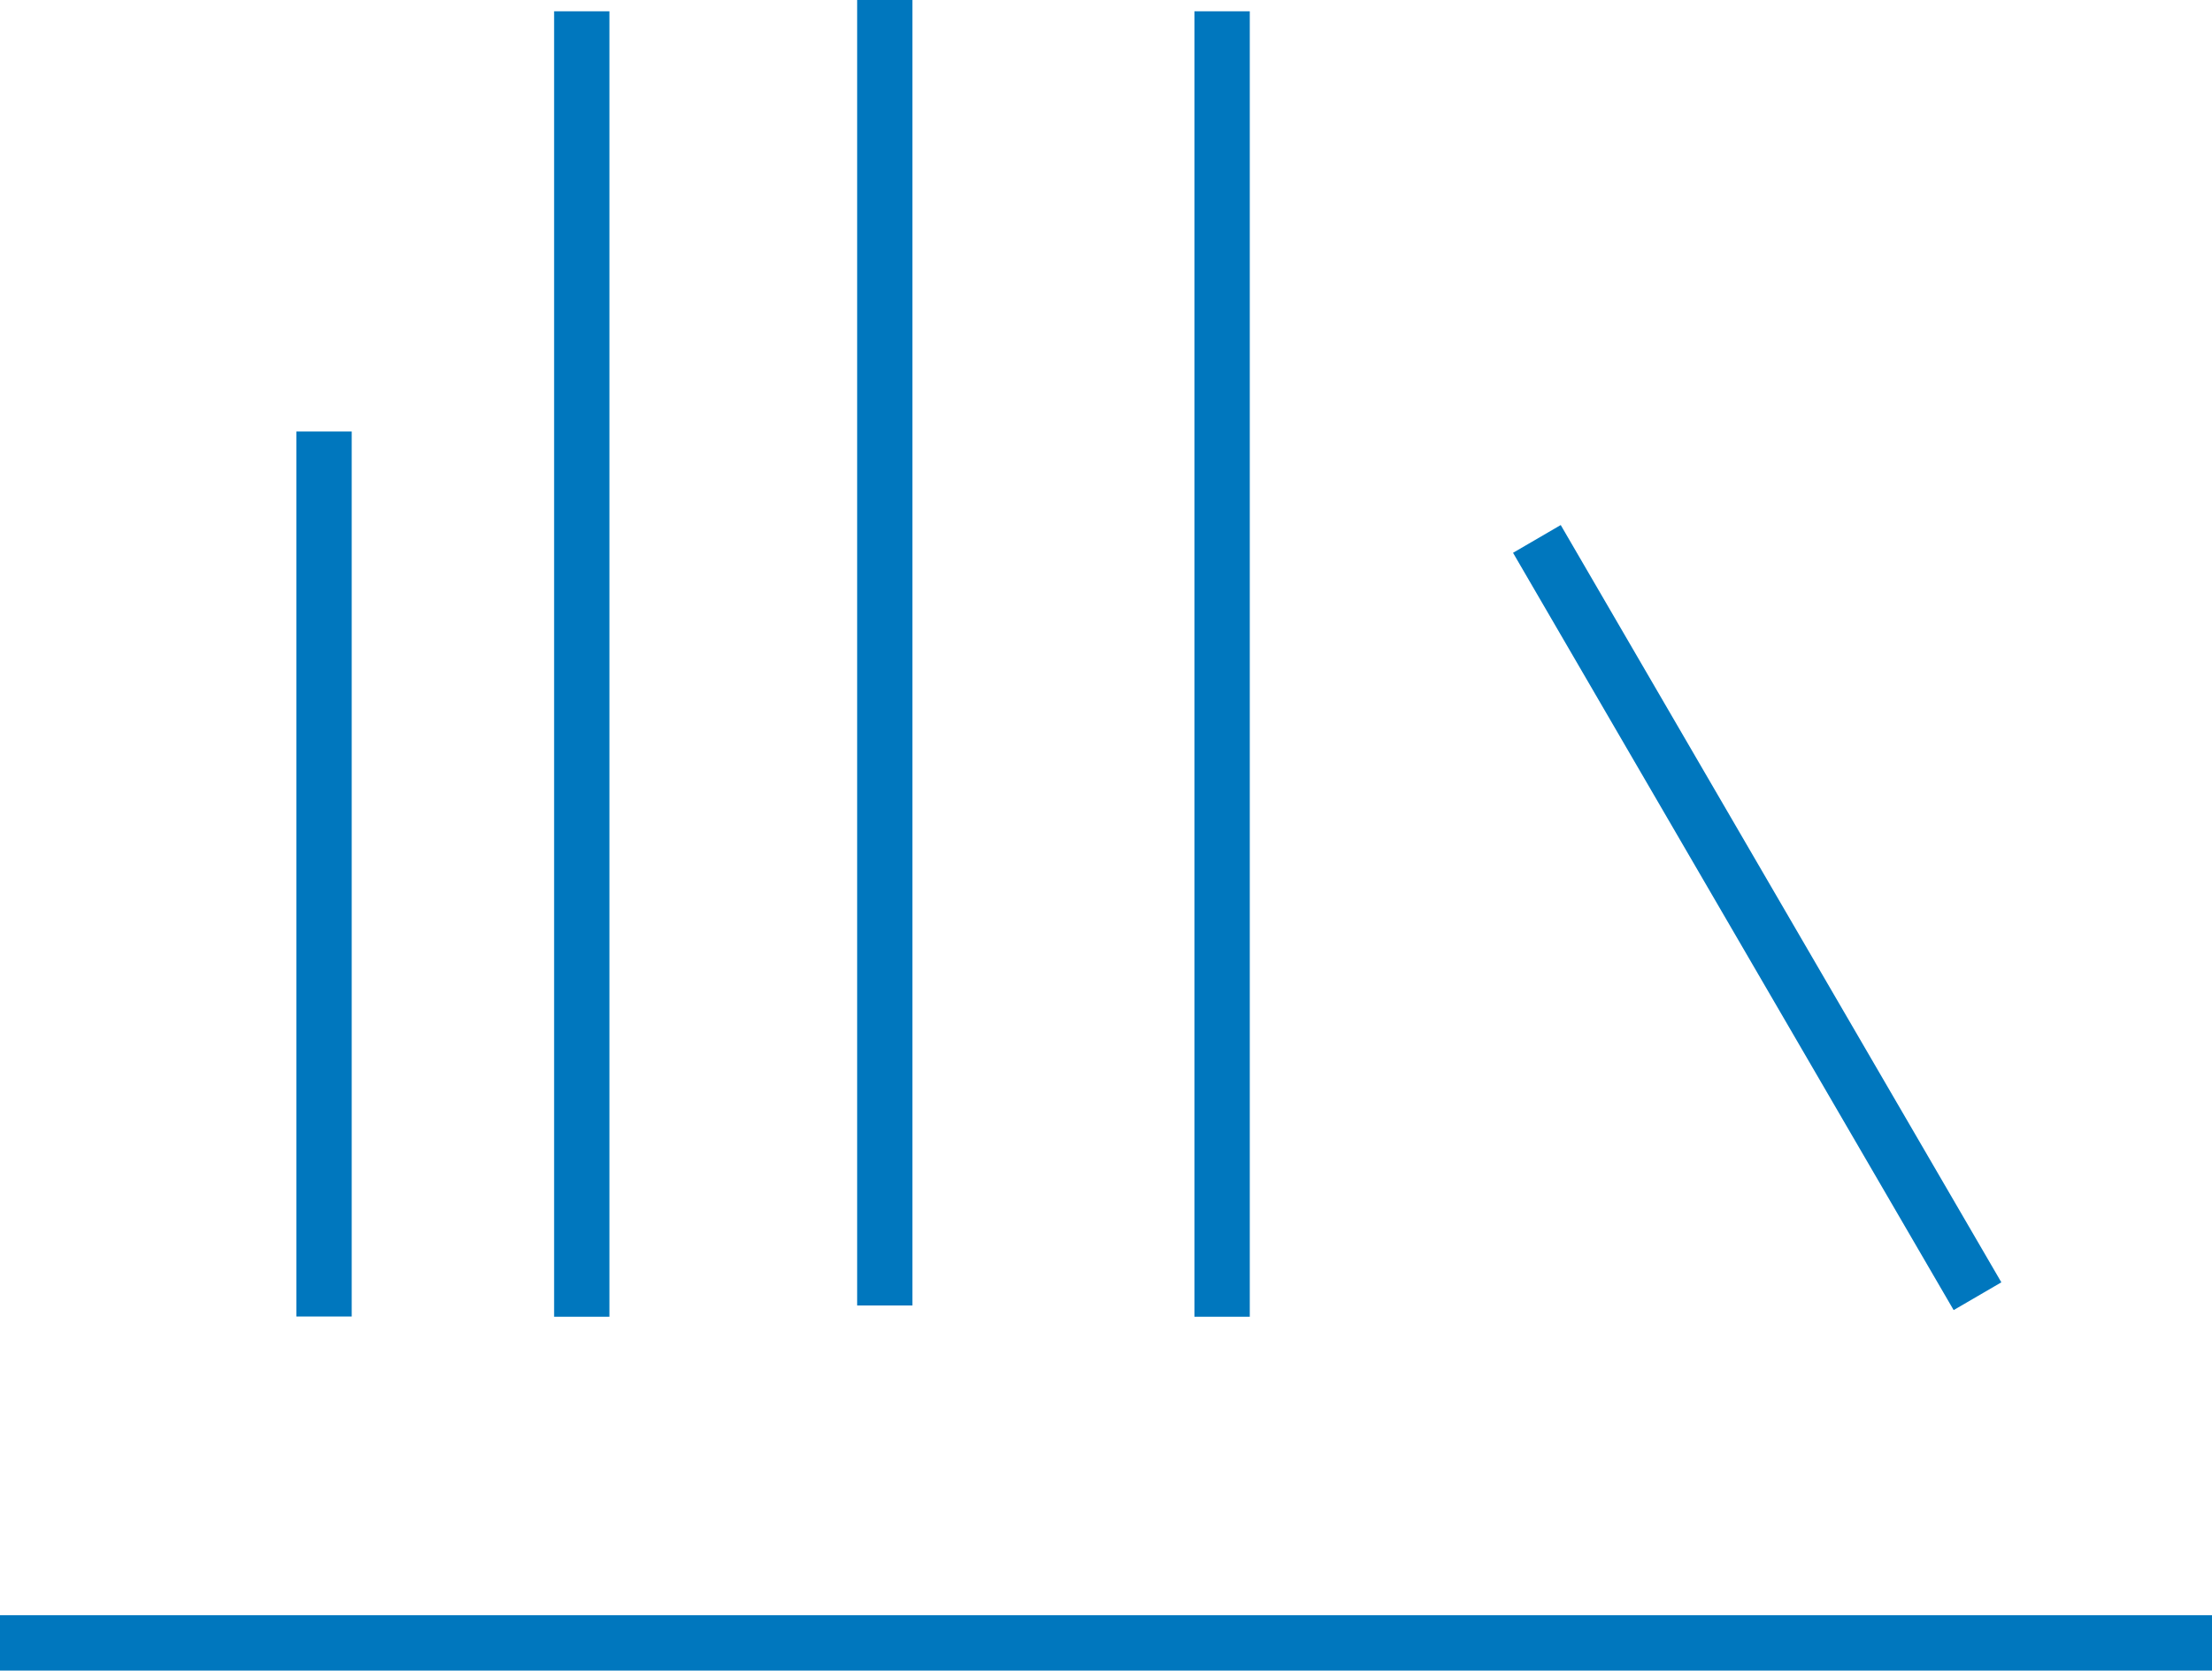
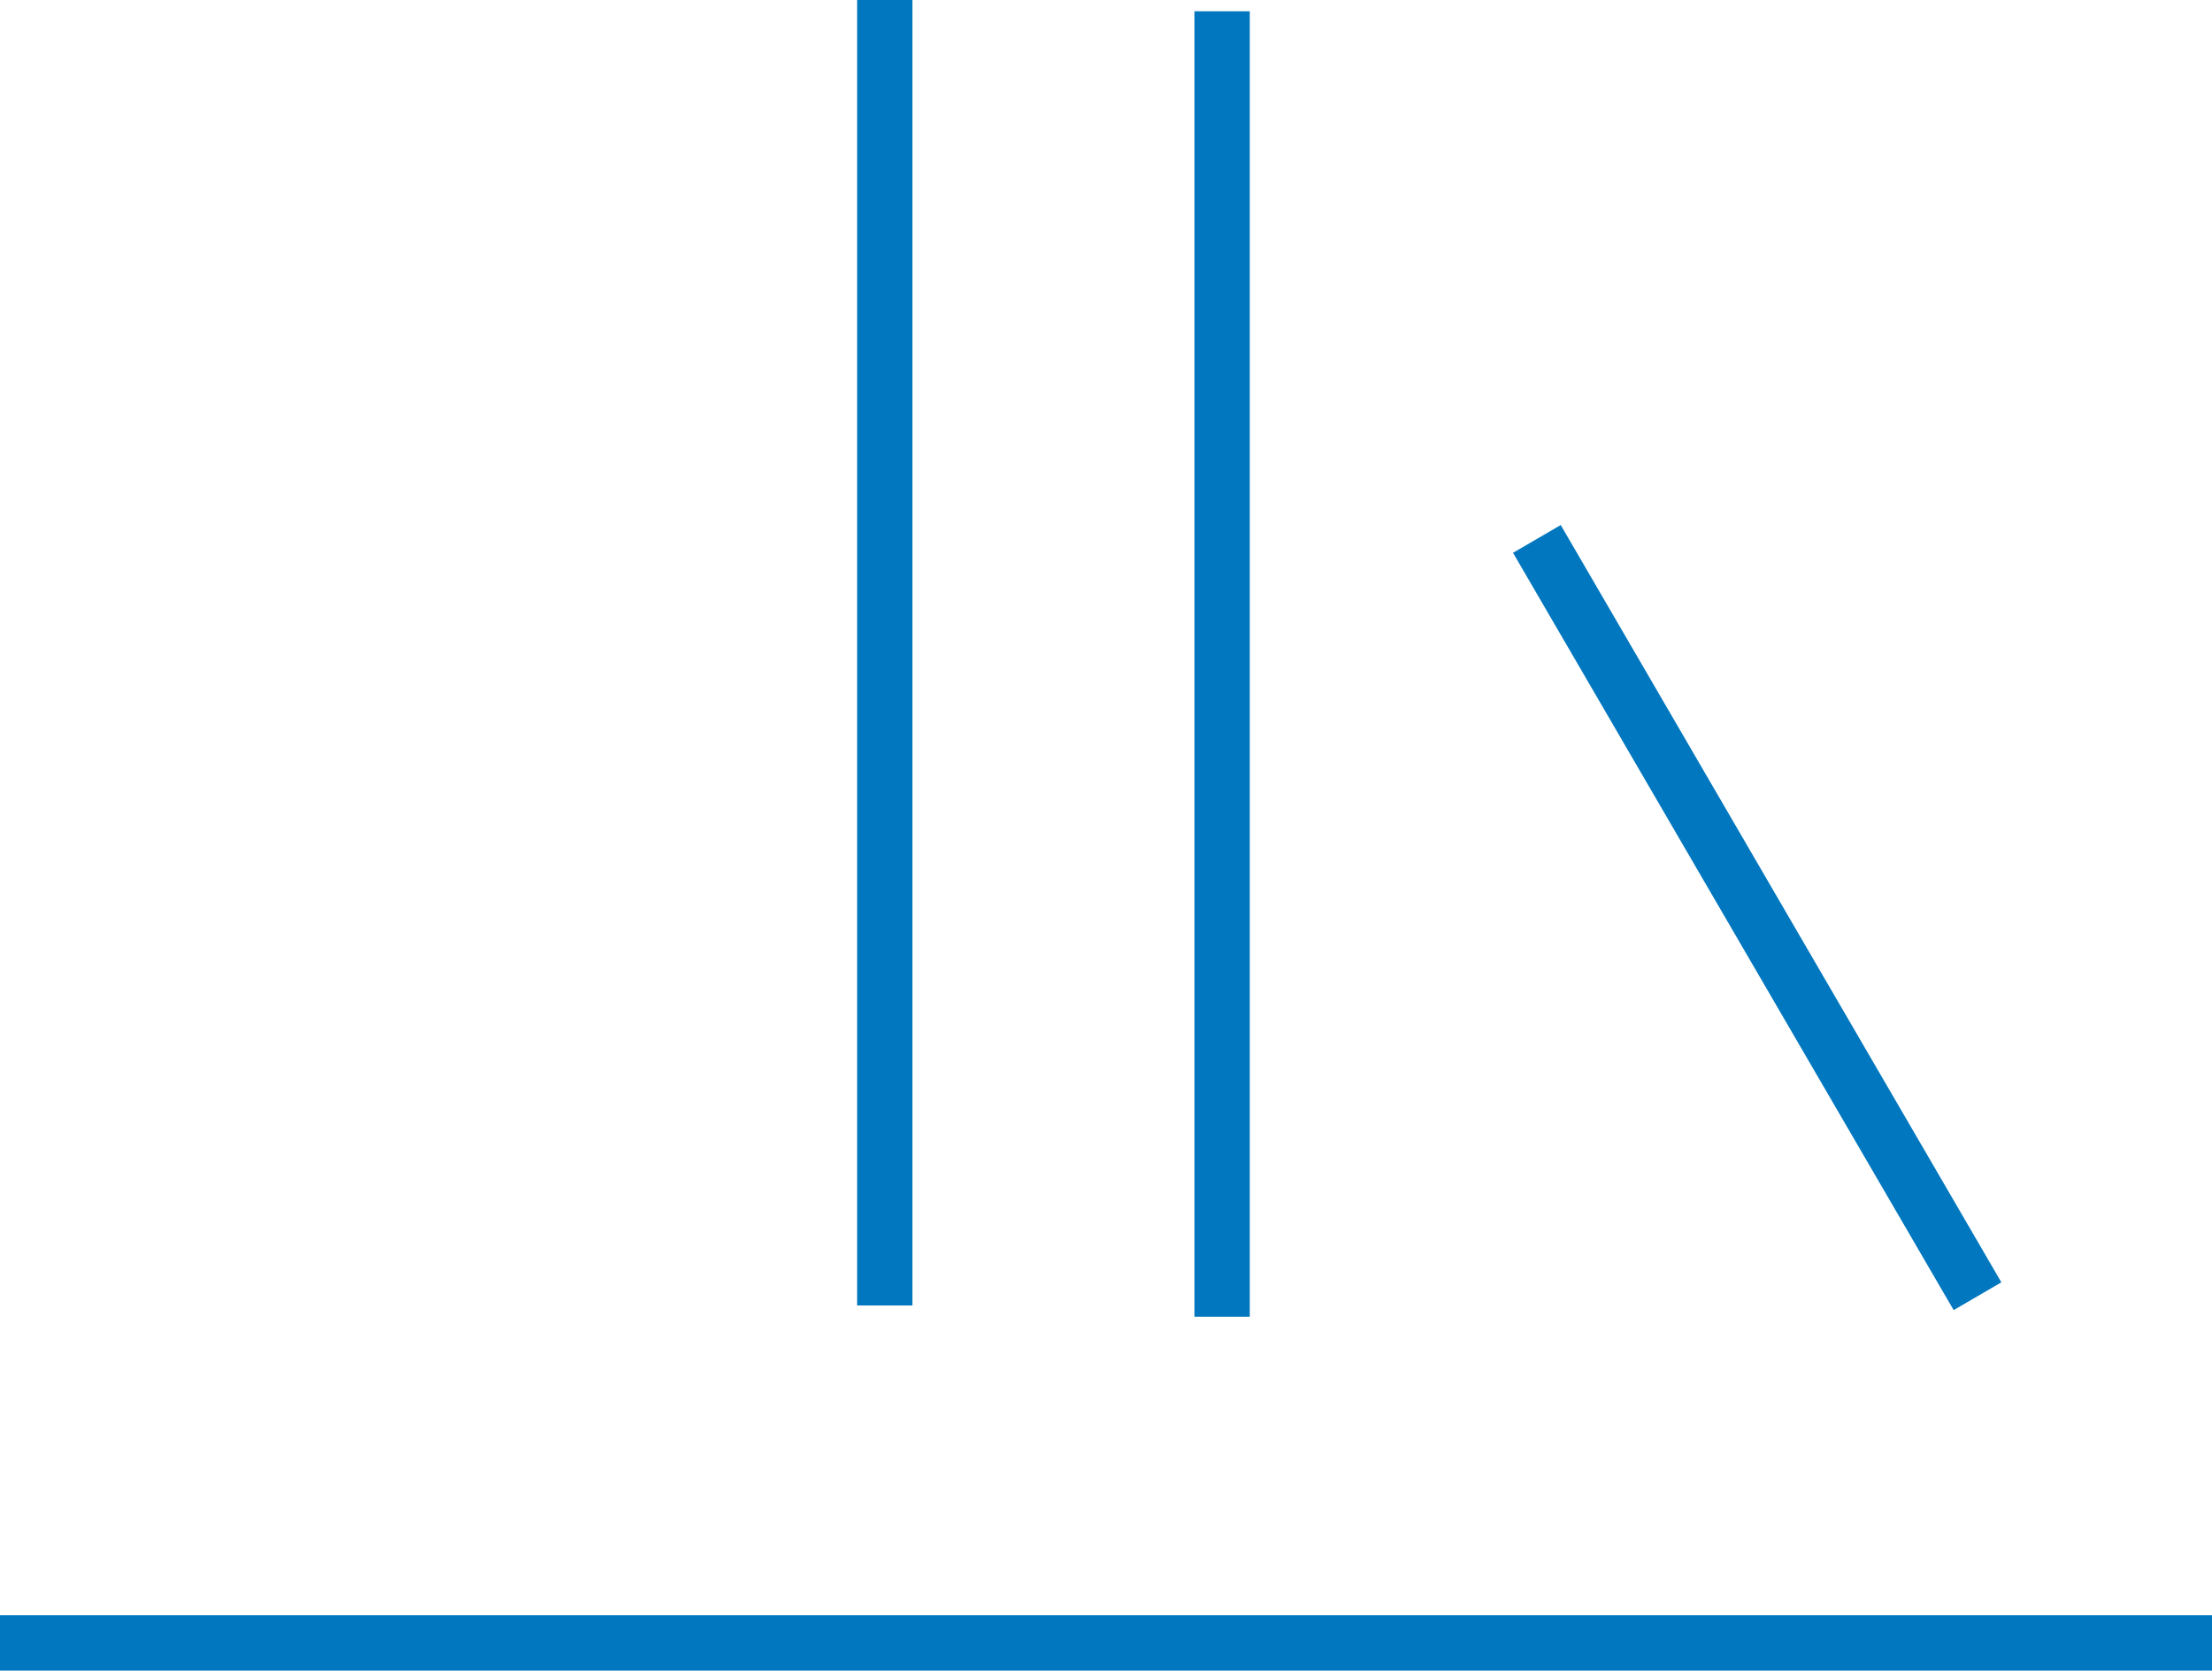
<svg xmlns="http://www.w3.org/2000/svg" id="Artwork" width="20" height="15.1" version="1.1" viewBox="0 0 20 15.1">
  <defs>
    <style>.cls-1{fill:#0077be;}</style>
  </defs>
  <rect class="cls-1" y="14.6" width="20" height=".5" />
-   <rect class="cls-1" x="2.68" y="3.9" width=".5" height="8" />
-   <rect class="cls-1" x="5.01" y=".102" width=".5" height="11.8" />
  <rect class="cls-1" x="7.75" width=".5" height="11.8" />
  <rect class="cls-1" x="10.8" y=".102" width=".5" height="11.8" />
  <rect class="cls-1" transform="rotate(-30.2)" x="9.31" y="11.2" width=".499" height="7.92" />
</svg>